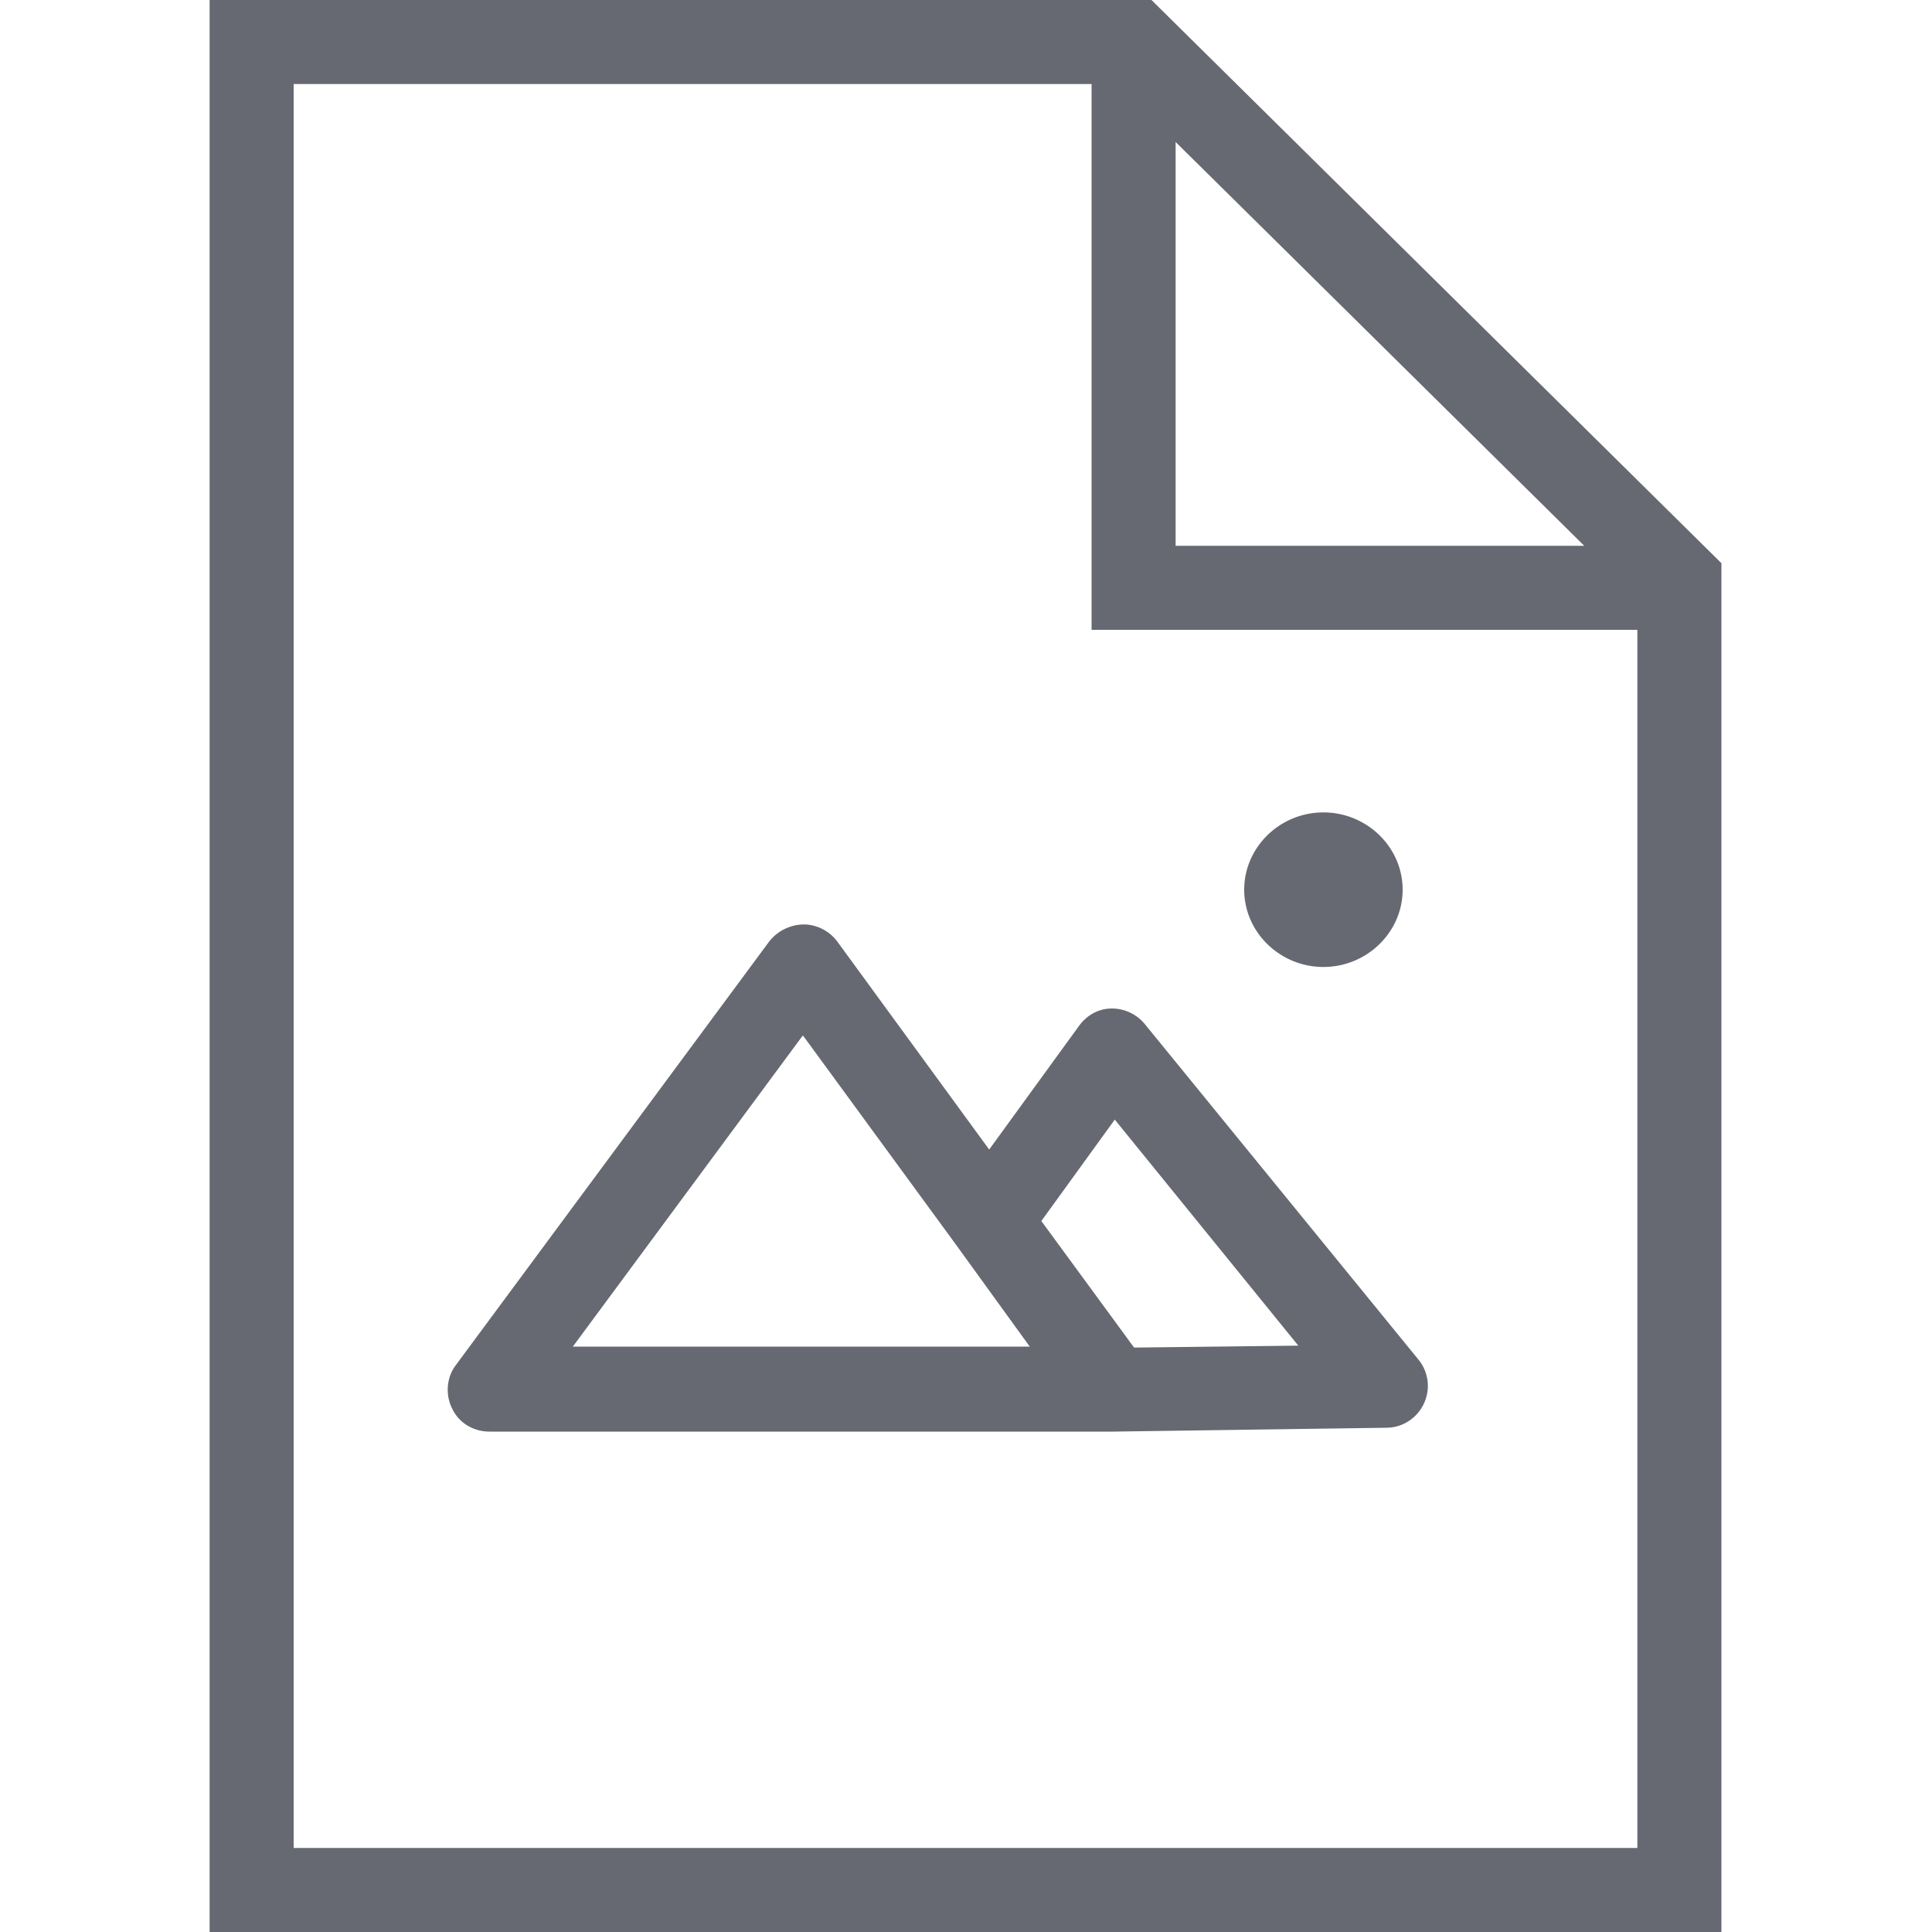
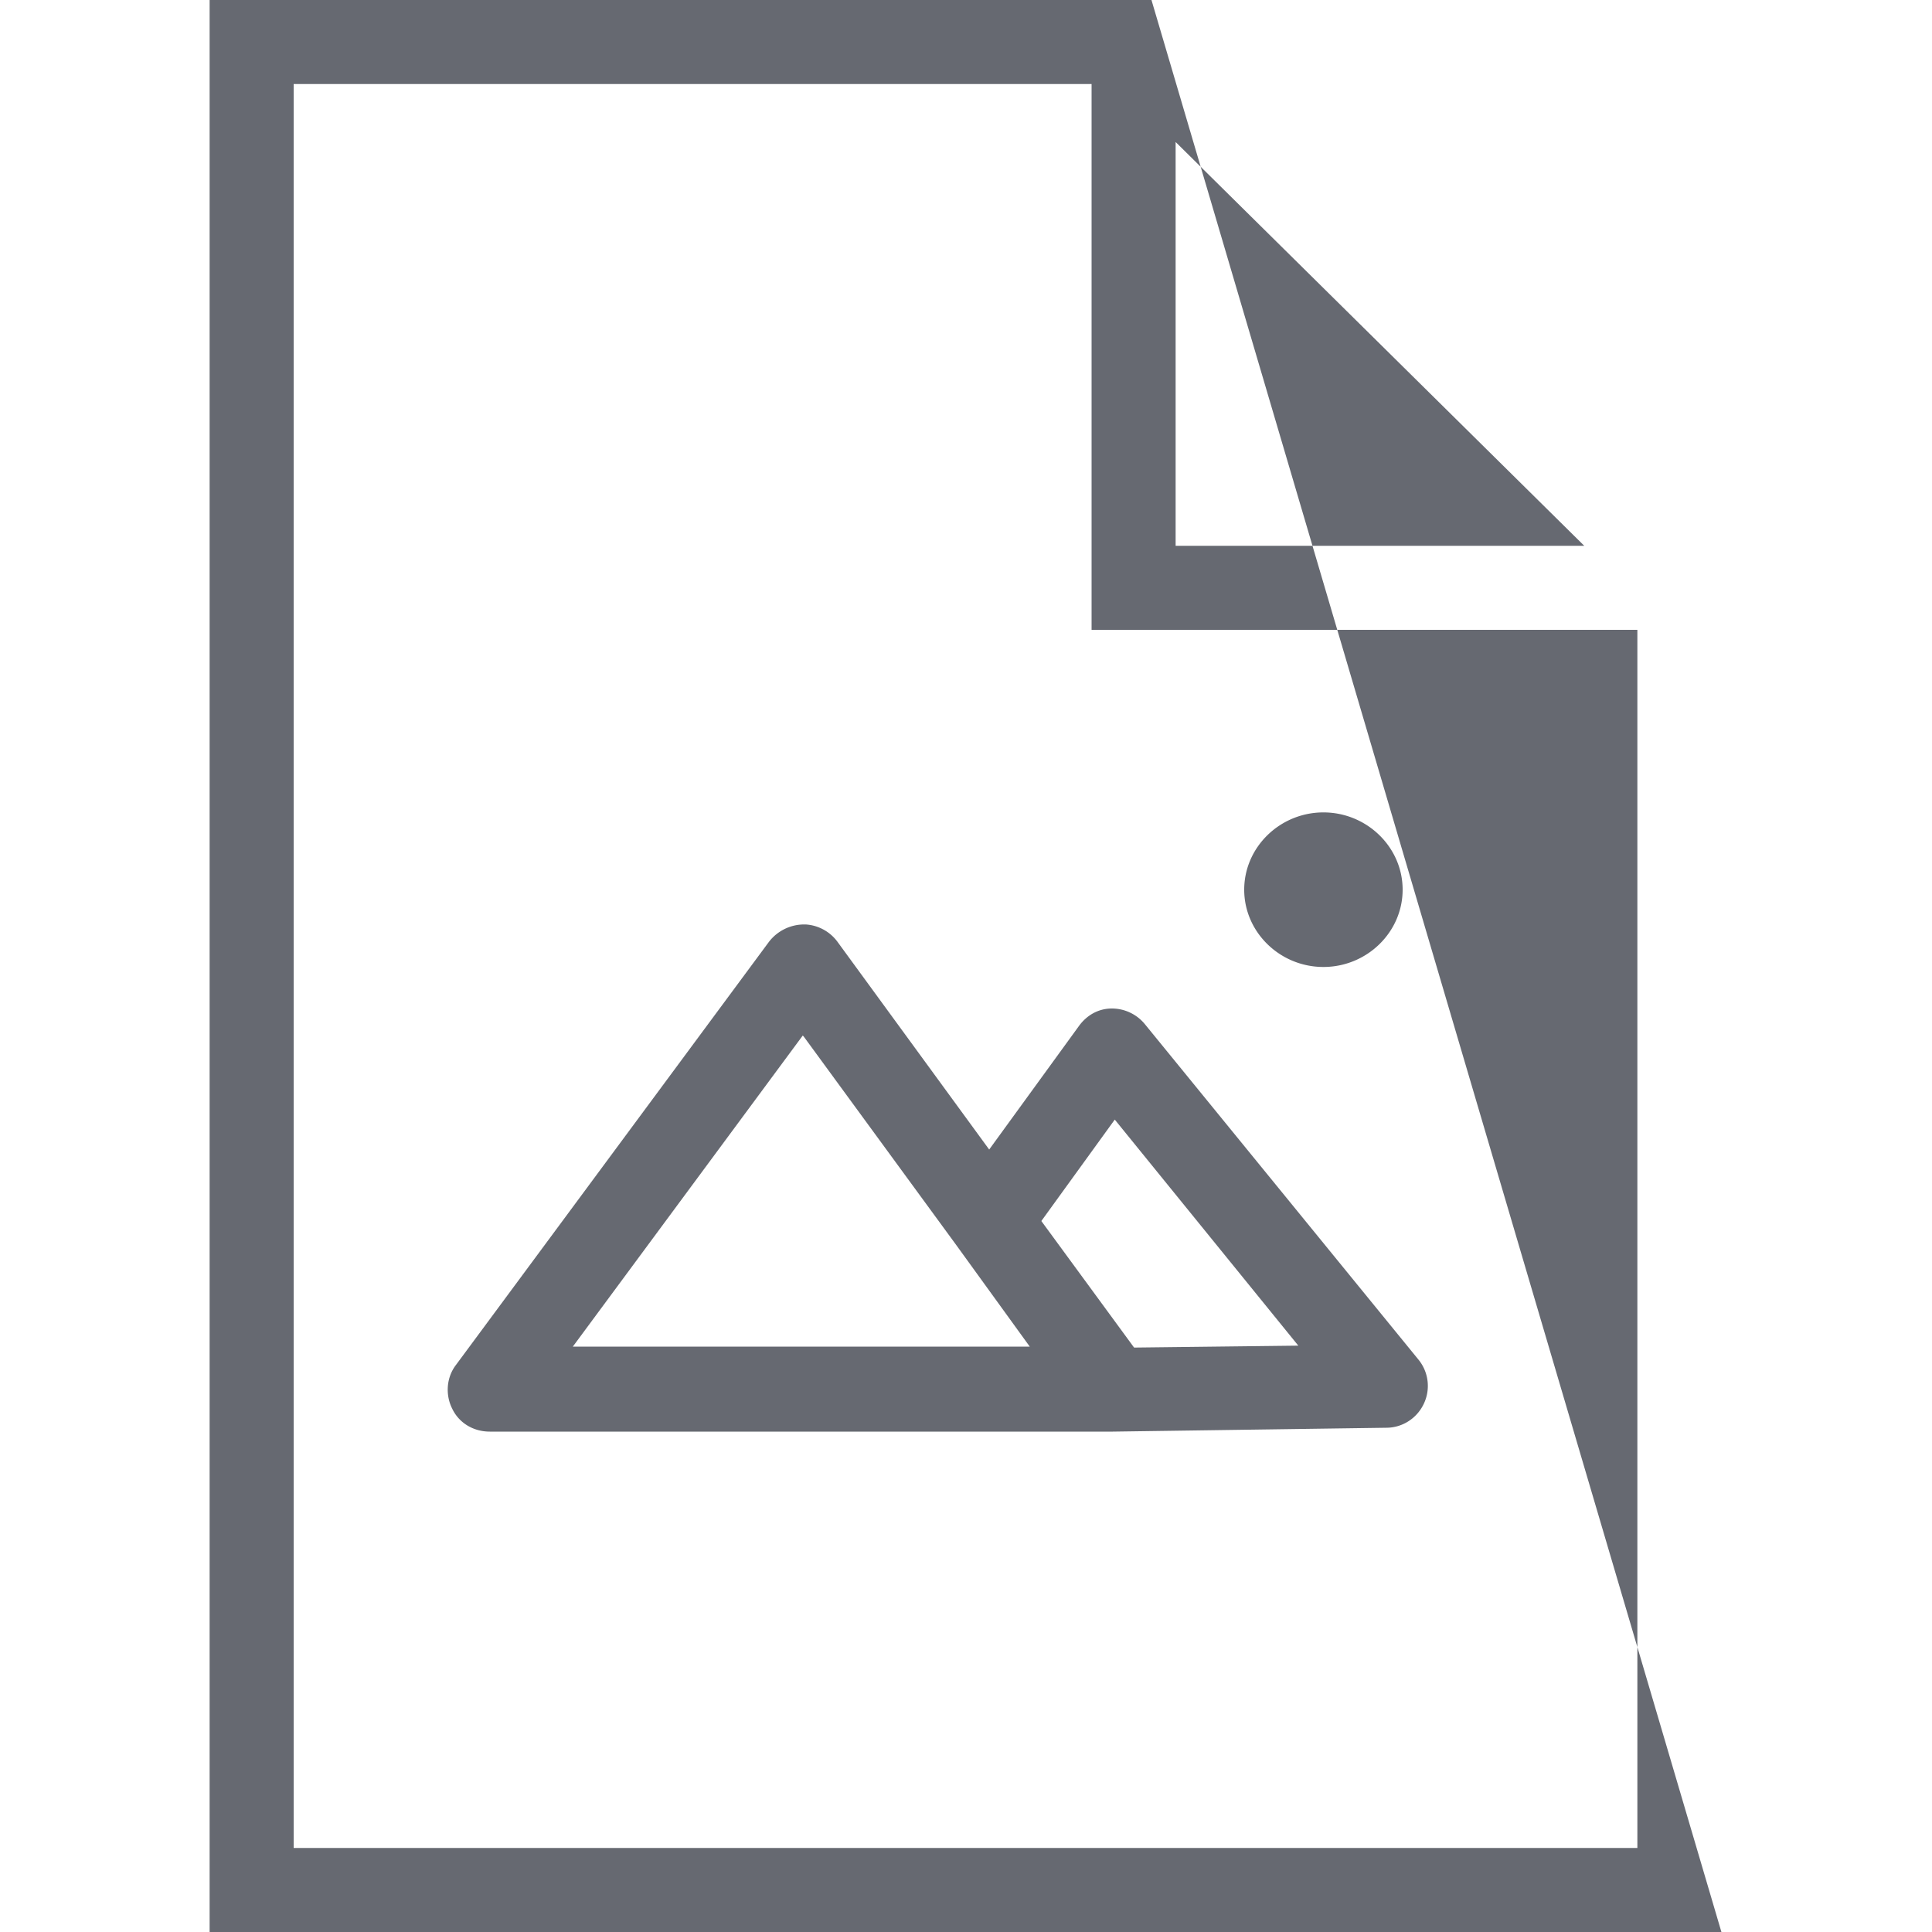
<svg xmlns="http://www.w3.org/2000/svg" width="20" height="20">
-   <path fill="#666971" d="M2.17 0v20h15.65V5.83L11.92 0H2.17Zm.87.87h8.26v5.65h5.65v12.61H3.04V.87Zm9.13.6 4.23 4.18h-4.23V1.47Zm1.53 6.94c-.45 0-.82.36-.82.8 0 .44.37.8.82.8s.82-.36.82-.8c0-.44-.37-.8-.82-.8ZM8.33 9.57a.46.46 0 0 0-.37.18l-3.24 4.38c-.1.13-.11.31-.04.45.07.15.22.24.39.24h6.45l2.83-.04c.17 0 .32-.1.39-.25a.43.43 0 0 0-.06-.46l-2.83-3.47a.442.442 0 0 0-.34-.16c-.14 0-.26.07-.34.18l-.93 1.28-1.57-2.15a.442.442 0 0 0-.33-.18Zm-.01 1.16 1.58 2.16.76 1.05H5.93l2.38-3.22Zm3.22.86 1.9 2.34-1.7.02-.96-1.31.76-1.05Z" />
+   <path fill="#666971" d="M2.17 0v20h15.65L11.92 0H2.17Zm.87.87h8.26v5.65h5.65v12.61H3.04V.87Zm9.13.6 4.23 4.18h-4.23V1.47Zm1.53 6.94c-.45 0-.82.36-.82.8 0 .44.37.8.82.8s.82-.36.82-.8c0-.44-.37-.8-.82-.8ZM8.33 9.57a.46.46 0 0 0-.37.18l-3.24 4.38c-.1.13-.11.31-.04.45.07.15.22.24.39.24h6.45l2.83-.04c.17 0 .32-.1.39-.25a.43.43 0 0 0-.06-.46l-2.83-3.47a.442.442 0 0 0-.34-.16c-.14 0-.26.07-.34.18l-.93 1.28-1.57-2.15a.442.442 0 0 0-.33-.18Zm-.01 1.16 1.58 2.16.76 1.05H5.93l2.38-3.22Zm3.22.86 1.9 2.34-1.7.02-.96-1.31.76-1.05Z" />
</svg>